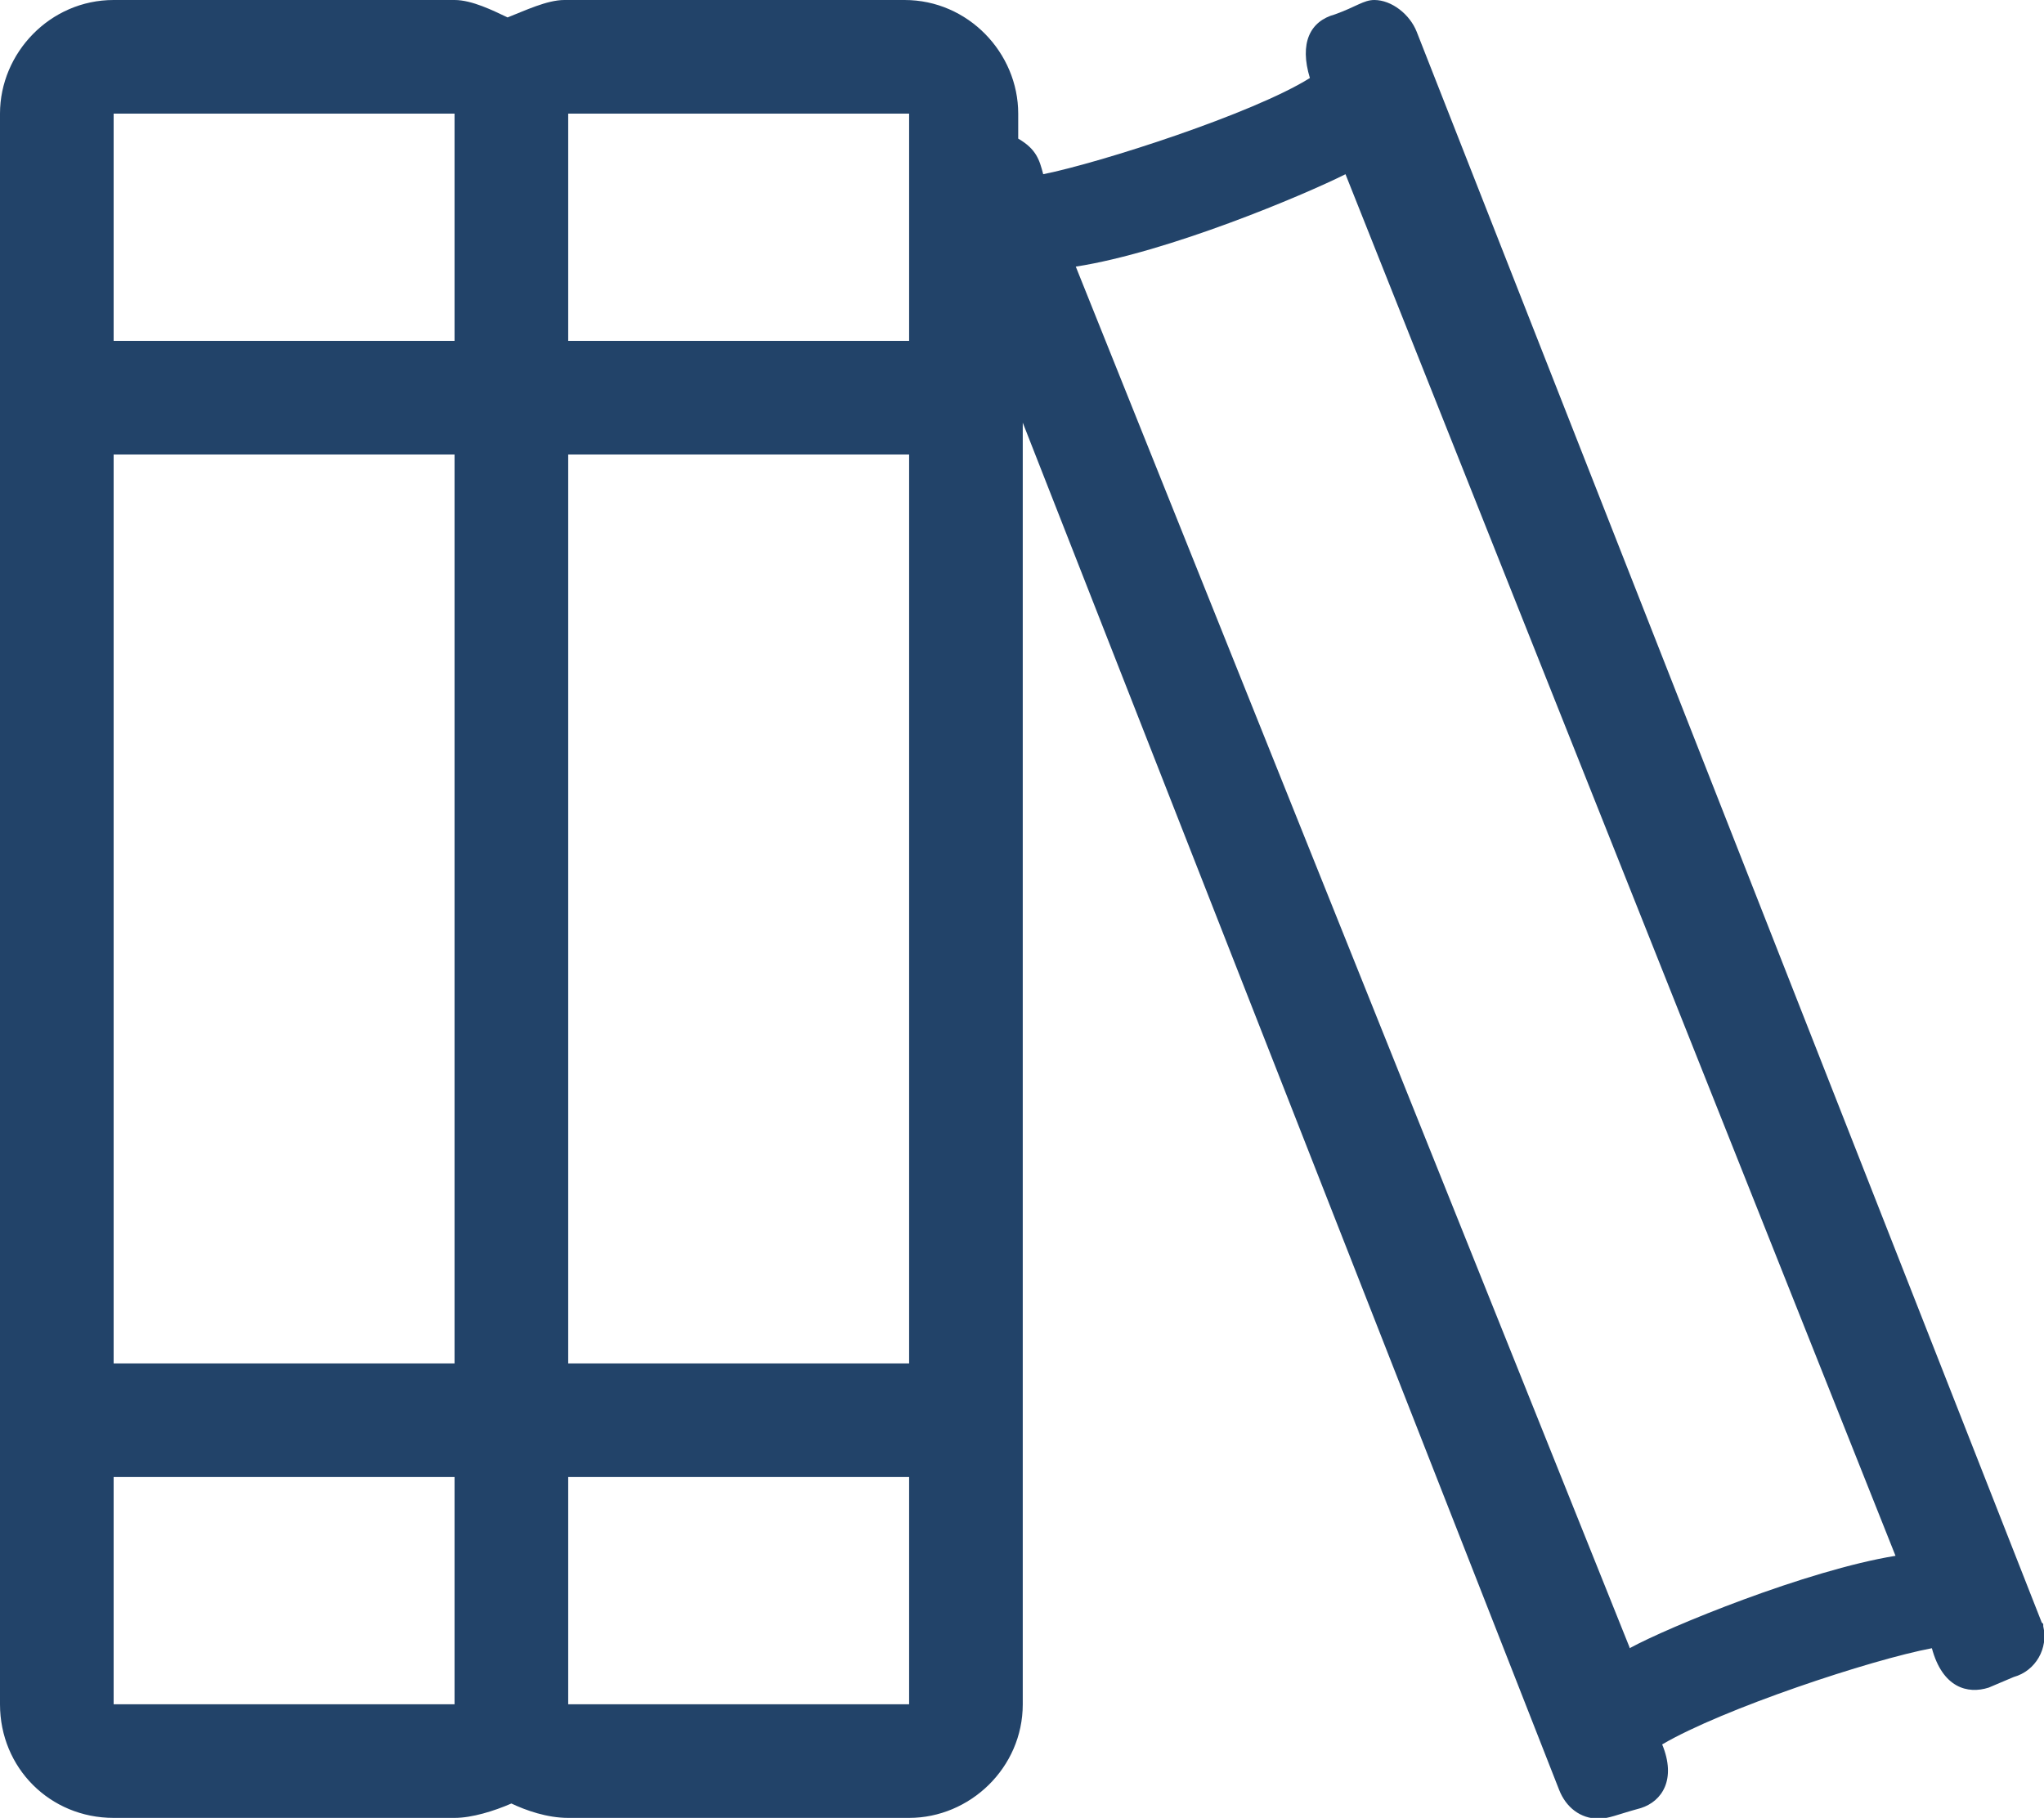
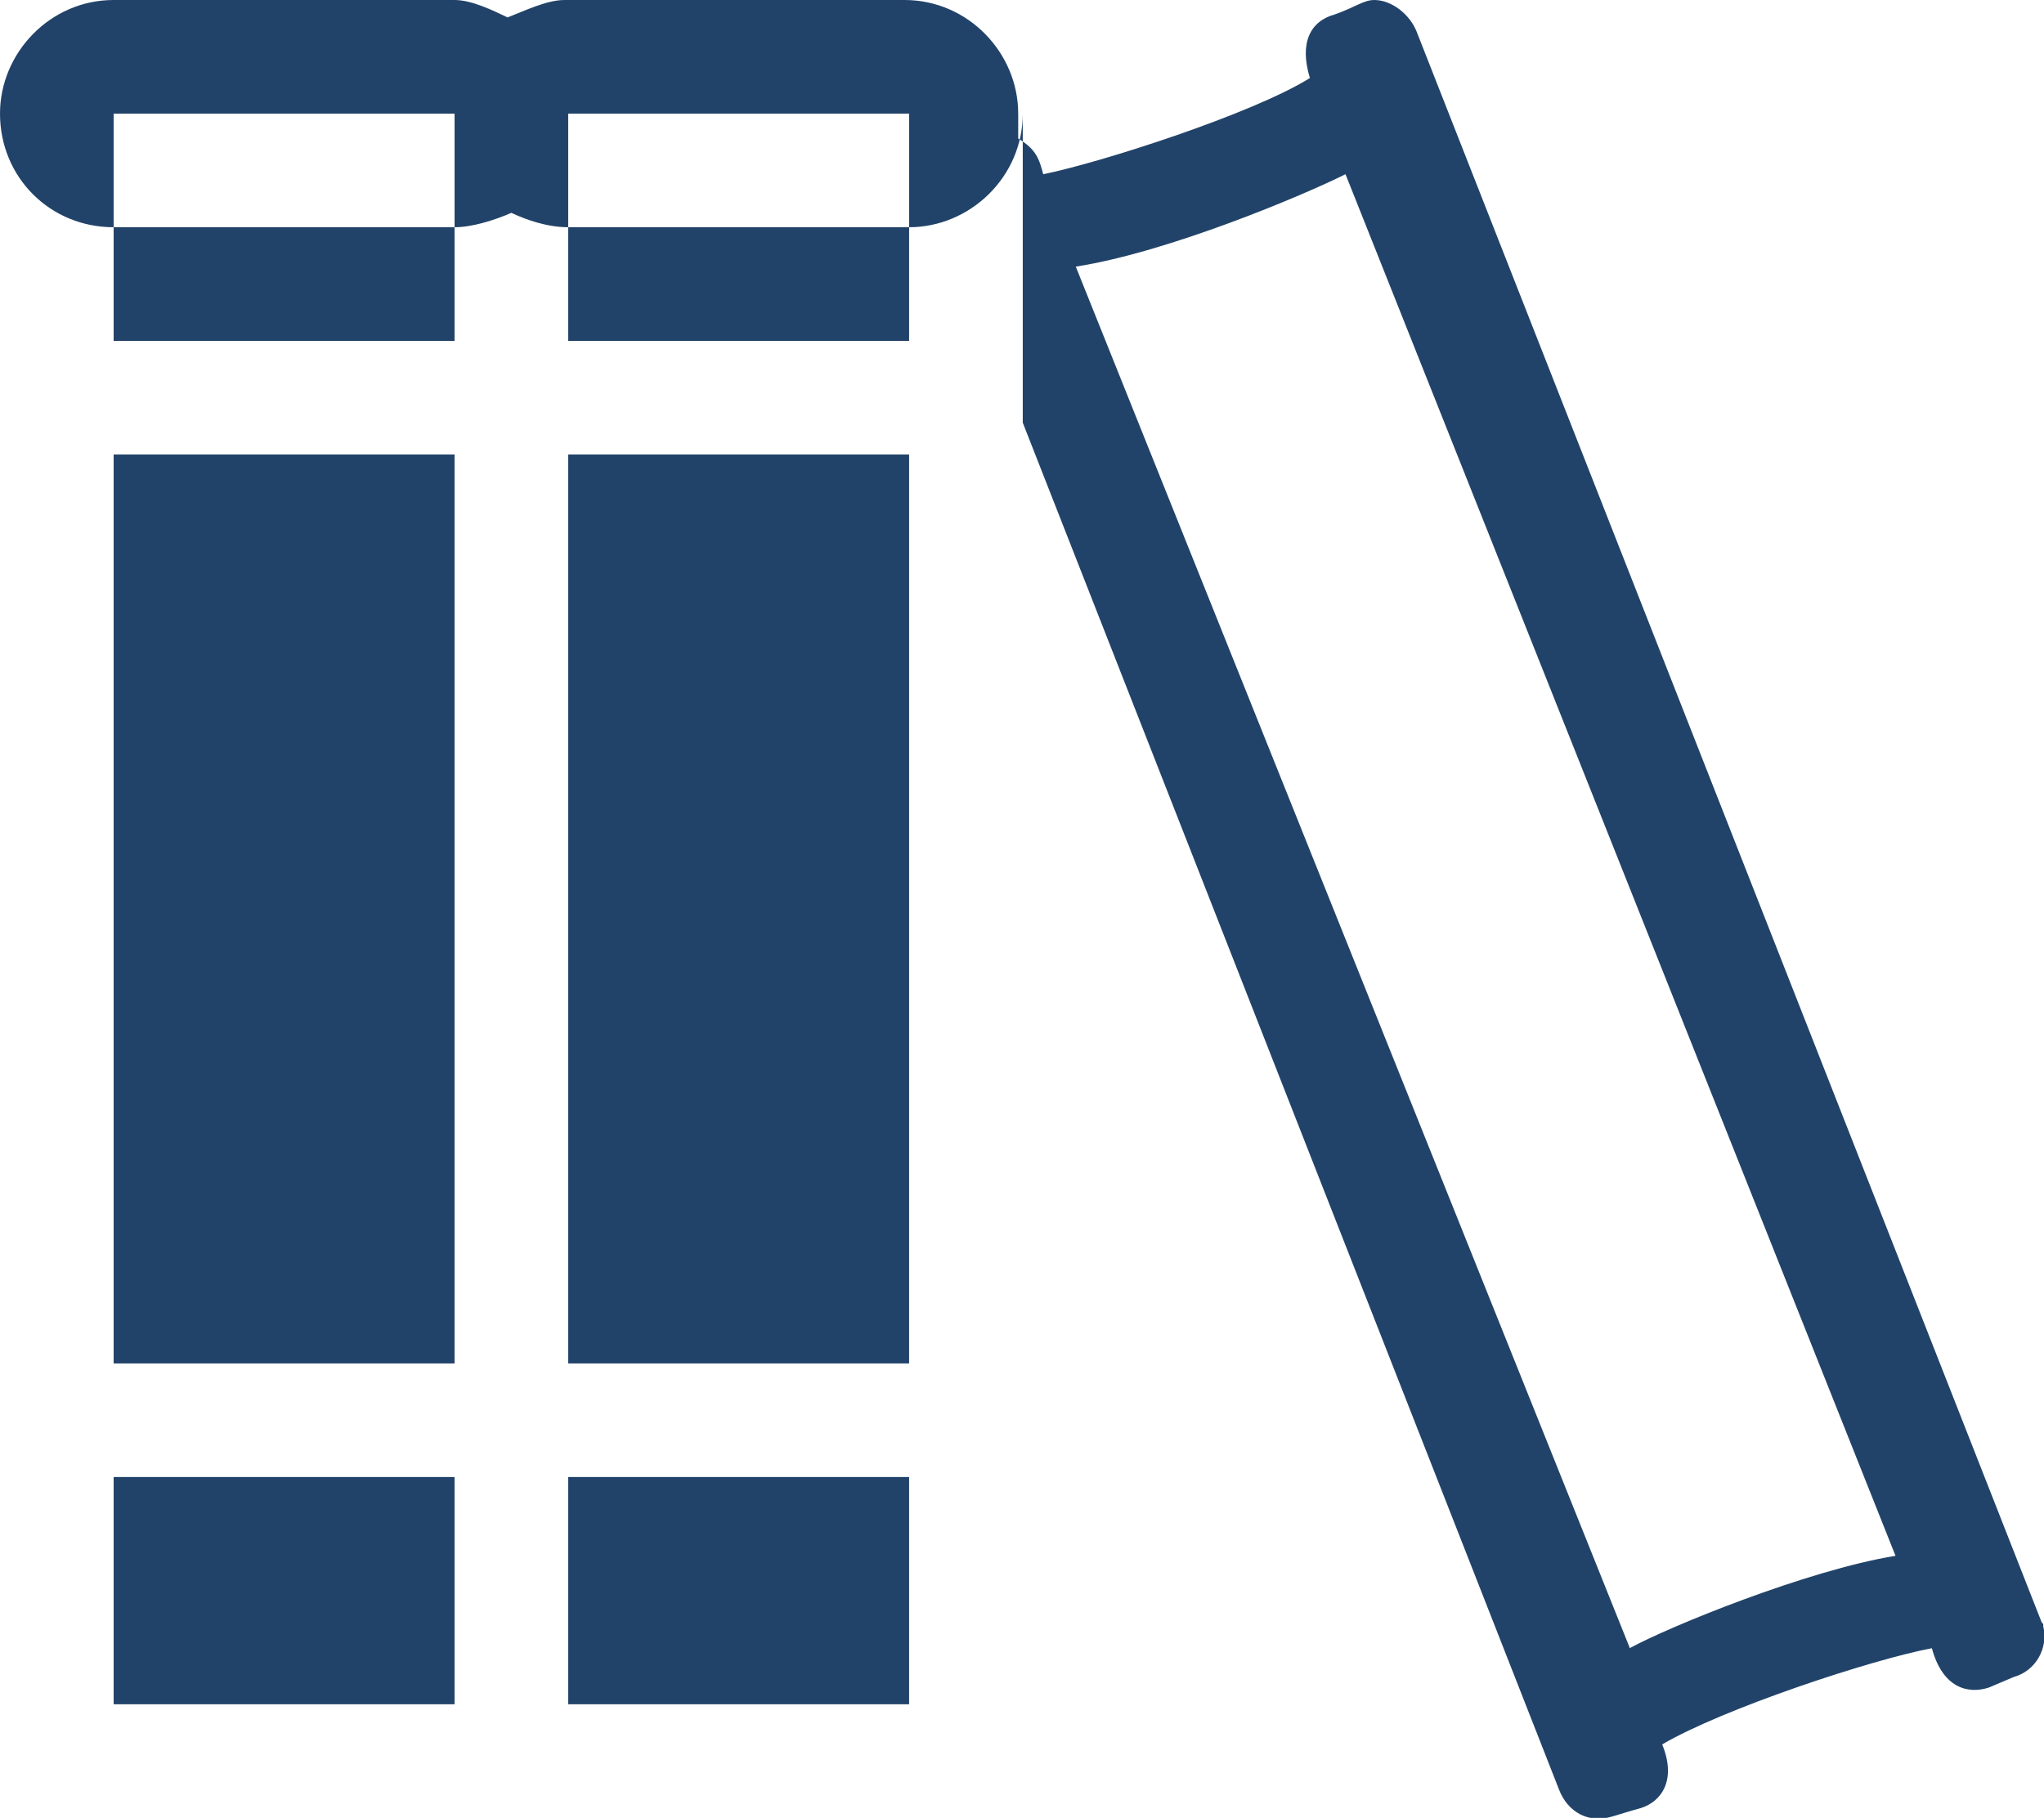
<svg xmlns="http://www.w3.org/2000/svg" id="Calque_1" viewBox="0 0 26.98 24">
  <defs>
    <style>.cls-1{fill:#224369;}</style>
  </defs>
-   <path class="cls-1" d="M26.95,21.42L18.7,.42c-.09-.23-.33-.42-.56-.42-.14,0-.24,.09-.52,.19-.33,.09-.47,.38-.33,.84-.75,.47-2.77,1.12-3.52,1.27-.05-.19-.09-.33-.33-.47v-.33c0-.8-.66-1.5-1.5-1.5H7.45c-.23,0-.52,.14-.75,.23-.19-.09-.47-.23-.7-.23H1.5C.66,0,0,.7,0,1.5V22.5c0,.84,.66,1.5,1.5,1.5H6c.23,0,.52-.09,.75-.19,.19,.09,.47,.19,.75,.19h4.5c.8,0,1.5-.66,1.5-1.5V5.58l7.08,18.05c.09,.23,.28,.38,.52,.38,.14,0,.23-.05,.56-.14,.28-.09,.47-.38,.28-.84,.8-.47,2.76-1.12,3.56-1.27,.14,.52,.47,.61,.75,.52l.33-.14c.29-.08,.46-.38,.39-.67v-.03Zm-20.96,1.08H1.5v-3H6v3Zm0-4.5H1.5V6H6v12Zm0-13.5H1.5V1.5H6v3Zm6,18H7.5v-3h4.5v3Zm0-4.5H7.5V6h4.5v12Zm0-13.5H7.5V1.5h4.5v3Zm9.52,17.25L14.2,3.52c1.22-.19,3-.94,3.56-1.22l7.26,18.24c-1.17,.19-3,.94-3.51,1.22Z" />
+   <path class="cls-1" d="M26.95,21.42L18.7,.42c-.09-.23-.33-.42-.56-.42-.14,0-.24,.09-.52,.19-.33,.09-.47,.38-.33,.84-.75,.47-2.77,1.12-3.52,1.27-.05-.19-.09-.33-.33-.47v-.33c0-.8-.66-1.5-1.5-1.5H7.45c-.23,0-.52,.14-.75,.23-.19-.09-.47-.23-.7-.23H1.5C.66,0,0,.7,0,1.5c0,.84,.66,1.5,1.5,1.5H6c.23,0,.52-.09,.75-.19,.19,.09,.47,.19,.75,.19h4.5c.8,0,1.5-.66,1.5-1.5V5.58l7.08,18.05c.09,.23,.28,.38,.52,.38,.14,0,.23-.05,.56-.14,.28-.09,.47-.38,.28-.84,.8-.47,2.76-1.12,3.56-1.27,.14,.52,.47,.61,.75,.52l.33-.14c.29-.08,.46-.38,.39-.67v-.03Zm-20.96,1.08H1.5v-3H6v3Zm0-4.5H1.5V6H6v12Zm0-13.5H1.5V1.5H6v3Zm6,18H7.5v-3h4.5v3Zm0-4.5H7.5V6h4.5v12Zm0-13.5H7.5V1.5h4.5v3Zm9.52,17.25L14.2,3.52c1.22-.19,3-.94,3.56-1.22l7.26,18.24c-1.17,.19-3,.94-3.51,1.22Z" />
</svg>